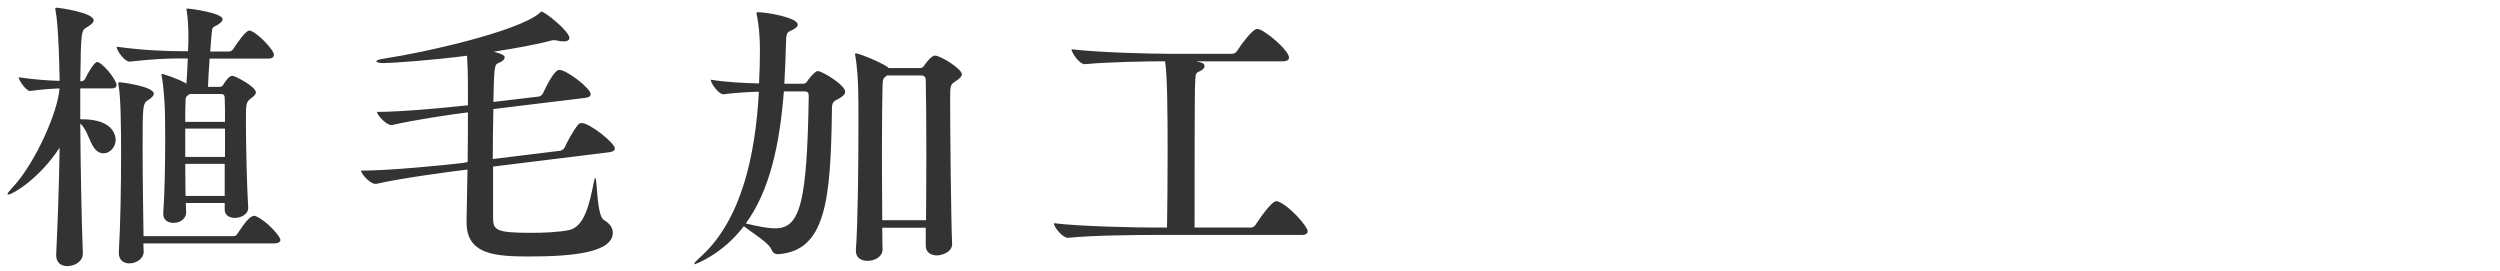
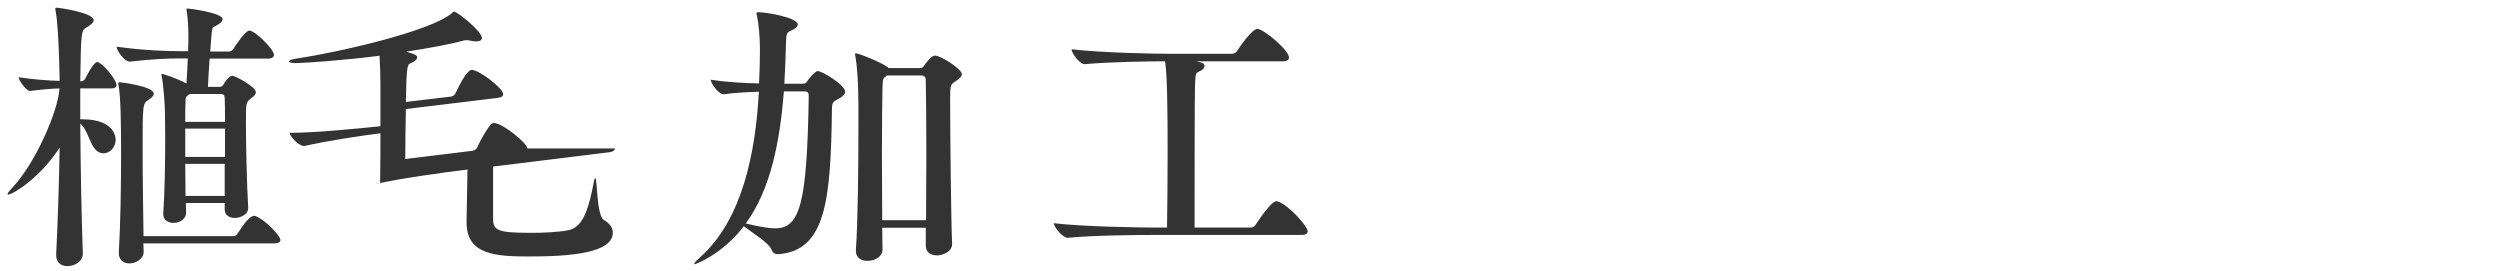
<svg xmlns="http://www.w3.org/2000/svg" width="166" height="18" viewBox="0 0 166 18">
  <g fill="#333">
-     <path d="M7.74 5.64c0 .12-.08.23-.34.23H5.33v2.05h.13c2.22 0 2.22 1.27 2.22 1.37 0 .47-.38.89-.8.89-.27 0-.53-.15-.74-.53-.26-.48-.43-1.12-.81-1.45.02 2.87.08 6.14.17 8.61v.02c0 .53-.53.84-1.03.84-.38 0-.74-.21-.74-.72v-.06c.1-2.03.19-4.6.23-7.09C2.65 11.83.84 12.92.54 12.92c-.02 0-.04-.02-.04-.04 0-.06.11-.19.32-.42 1.5-1.58 3.04-5.05 3.13-6.59-.54.02-1.19.07-1.95.17h-.02c-.23 0-.74-.7-.74-.91.99.15 1.96.22 2.72.24C3.9 2.03 3.75 1 3.69.72c0-.06-.02-.09-.02-.13 0-.06.02-.08.08-.08.15 0 2.47.32 2.47.84 0 .15-.19.3-.42.44-.42.22-.42.26-.47 3.6h.11c.06 0 .15-.06.21-.15.15-.32.59-1.12.8-1.12.04 0 .08 0 .09.02.53.28 1.2 1.25 1.2 1.5zm10.45-2c0 .13-.09.25-.38.25h-3.89c-.06.72-.09 1.45-.11 1.88h.76c.08 0 .17-.02.25-.13.09-.17.38-.61.61-.61.17 0 1.56.72 1.56 1.1 0 .13-.11.25-.32.4-.34.25-.34.34-.34 1.56 0 1.48.06 4.22.15 5.68v.04c0 .42-.48.66-.89.66-.34 0-.67-.17-.67-.55v-.44h-2.58c0 .27.02.48.02.65 0 .32-.32.67-.84.67-.36 0-.68-.19-.68-.59v-.04c.1-1.37.13-3.52.13-5.07 0-.78-.02-1.43-.02-1.73 0-.25-.08-1.65-.21-2.3 0-.04-.02-.08-.02-.1 0-.06.02-.06.06-.06s.95.27 1.6.64c.04-.49.06-1.01.09-1.67h-.44c-.95 0-1.86.04-3.4.21h-.04c-.32 0-.85-.74-.85-.99 1.77.25 3.38.3 4.37.3h.38v-.17c.02-.25.02-.53.02-.8 0-.63-.04-1.27-.11-1.69-.02-.06-.02-.1-.02-.13 0-.04.02-.04.08-.04.19 0 2.32.29 2.32.7 0 .15-.17.3-.44.44-.11.06-.23.08-.25.25-.04.21-.08.8-.13 1.46h1.25c.11 0 .23-.08.28-.17.19-.3.82-1.22 1.06-1.22.4 0 1.64 1.25 1.64 1.61zm.43 12.29c0 .11-.1.23-.4.23h-8.7c0 .25.02.42.02.53v.02c0 .47-.49.78-.95.78-.36 0-.7-.21-.7-.68v-.06c.11-1.86.15-4.41.15-6.48 0-1.9-.02-3.84-.17-4.62 0-.04-.02-.08-.02-.11 0-.06.04-.08.1-.08.08 0 2.26.27 2.26.76 0 .15-.17.3-.34.4-.4.25-.4.34-.4 3.25 0 1.96.04 4.41.06 5.81h6c.08 0 .17-.06.23-.15.49-.76.85-1.2 1.12-1.2.04 0 .08 0 .09.02.72.29 1.65 1.34 1.65 1.58zm-3.7-9.42c0-.19-.08-.27-.25-.27H12.6l-.15.11c-.13.1-.13.19-.13.42-.02.27-.02.73-.02 1.32h2.64c0-.7 0-1.28-.02-1.58zm.02 2.03H12.3v1.88h2.64V8.54zm-.02 2.34H12.3c0 .76.02 1.52.02 2.13h2.6v-2.13zM40.83 9.86c0 .09-.08.21-.38.25l-7.71.95v3.36c0 .84.13 1.04 2.49 1.04.87 0 1.9-.04 2.58-.19.99-.23 1.33-1.71 1.61-3.13.04-.23.08-.32.11-.32.13 0 .08 2.51.57 2.79.4.23.59.53.59.84 0 1.33-2.72 1.58-5.53 1.58-2.28 0-4.18-.12-4.18-2.26v-.13l.06-3.38-.34.04c-1.04.13-4.07.53-5.72.91h-.06c-.34 0-.93-.65-.95-.88 1.94 0 5.68-.38 6.76-.51l.32-.06c.02-1.14.02-2.32.02-3.3-1.23.15-3.59.51-5.03.84h-.06c-.34 0-.93-.65-.95-.87 1.69 0 4.64-.29 6.04-.44V5.54c0-.53-.02-1.2-.06-1.84-2.2.29-5 .49-5.55.49-.3 0-.47-.06-.47-.11.01-.08.15-.13.51-.19 2.79-.42 8.82-1.79 10.3-3 .08-.08.11-.12.15-.12.23 0 1.86 1.31 1.86 1.75 0 .15-.15.23-.38.23-.13 0-.29-.02-.44-.06-.06-.02-.15-.02-.23-.02-.06 0-.09 0-.15.02-.99.27-2.36.51-3.82.74.68.19.72.29.72.38 0 .13-.15.28-.46.4-.19.08-.25.21-.29 2.56l3.02-.36c.11-.02.23-.11.27-.21.72-1.54 1.01-1.56 1.08-1.56.51 0 2.09 1.23 2.09 1.61 0 .12-.08.21-.36.25l-6.1.74c-.02 1.03-.04 2.2-.04 3.32l4.48-.55c.11-.02.25-.11.29-.21.17-.38.55-1.1.91-1.54.06-.06.13-.09.23-.09.55.01 2.2 1.34 2.2 1.69zM51.65 16.88c-.17 0-.34-.09-.42-.3-.15-.44-1.33-1.16-1.84-1.56-1.44 1.9-3.25 2.53-3.27 2.53s-.02-.02-.02-.04c0-.06.17-.23.4-.44 2.79-2.49 3.67-6.93 3.89-10.98-.76.02-1.71.08-2.34.17h-.02c-.32 0-.84-.74-.84-.97 1.01.17 2.3.23 3.21.25.04-.78.06-1.52.06-2.24 0-.89-.08-1.63-.19-2.22-.02-.1-.04-.15-.04-.19 0-.06.04-.08.1-.08.59 0 2.64.36 2.64.82 0 .13-.13.27-.44.4-.3.13-.32.21-.34.8-.02.93-.06 1.84-.11 2.73h1.2c.21 0 .27-.07.32-.17.04-.06.49-.67.7-.67.3 0 1.82.93 1.82 1.37 0 .15-.13.3-.42.46-.38.19-.46.25-.46.72-.08 6.02-.4 9.38-3.57 9.61h-.02zm.4-10.82c-.27 3.46-.91 6.55-2.53 8.78.82.19 1.44.32 1.96.32 1.65 0 2.11-1.69 2.22-8.79 0-.21-.06-.3-.29-.3h-1.36zM63.22 16.2c0 .61-.8.76-.99.76-.4 0-.76-.19-.76-.64v-1.2h-2.89c0 .63.02 1.14.02 1.44v.02c0 .46-.51.74-.99.74-.42 0-.78-.19-.78-.66v-.06c.13-1.75.17-5.57.17-8.21 0-1.18 0-2.11-.02-2.53 0-.23-.06-1.48-.19-2.17 0-.04-.02-.08-.02-.09 0-.04.02-.06.06-.06.21 0 1.61.57 2.11.91l.06.07h2.09c.08 0 .17-.02.25-.13.15-.23.51-.7.74-.7.38 0 1.79.89 1.79 1.24 0 .13-.13.27-.38.44-.4.25-.4.27-.4 1.29 0 2.05.06 7.98.13 9.52v.02zm-1.73-1.58c0-1.23.02-2.81.02-4.33 0-2.16-.02-4.2-.04-4.98 0-.19-.1-.3-.3-.3h-2.28l-.06.06c-.17.11-.21.15-.23.61-.02.61-.04 2.54-.04 4.65 0 1.48.02 3.06.02 4.29h2.91zM86.83 15.35c0 .13-.08.25-.4.25h-9.75c-1.04 0-4.12.02-5.76.19h-.02c-.36 0-.93-.74-.93-.97 1.88.23 5.7.29 6.78.29h.74c.02-1.2.04-3.15.04-5 0-2.6-.02-5.15-.17-6.04-1.12 0-3.7.04-5.32.19h-.02c-.34 0-.87-.74-.87-.99 1.92.23 5.36.3 6.44.3h4.22c.13 0 .27-.08.32-.17.19-.3 1.01-1.48 1.35-1.48.44 0 2.11 1.42 2.11 1.9 0 .13-.09.25-.42.25h-5.76c.36.08.57.11.57.32 0 .12-.11.25-.32.34-.27.12-.27.15-.3.69-.02.4-.04.82-.04 9.69h3.74c.11 0 .25-.08.3-.17.15-.23 1.04-1.58 1.39-1.58.04 0 .08 0 .11.02.72.24 1.97 1.66 1.97 1.97z" />
+     <path d="M7.74 5.64c0 .12-.08.23-.34.23H5.33v2.05h.13c2.22 0 2.22 1.27 2.22 1.37 0 .47-.38.89-.8.89-.27 0-.53-.15-.74-.53-.26-.48-.43-1.12-.81-1.45.02 2.87.08 6.14.17 8.61v.02c0 .53-.53.84-1.03.84-.38 0-.74-.21-.74-.72v-.06c.1-2.03.19-4.6.23-7.09C2.65 11.83.84 12.92.54 12.92c-.02 0-.04-.02-.04-.04 0-.06.11-.19.32-.42 1.5-1.58 3.04-5.05 3.13-6.59-.54.02-1.19.07-1.95.17h-.02c-.23 0-.74-.7-.74-.91.99.15 1.96.22 2.72.24C3.9 2.03 3.75 1 3.69.72c0-.06-.02-.09-.02-.13 0-.06.02-.08.08-.08.15 0 2.47.32 2.47.84 0 .15-.19.3-.42.44-.42.22-.42.26-.47 3.6h.11c.06 0 .15-.06.21-.15.15-.32.59-1.12.8-1.12.04 0 .08 0 .09.02.53.28 1.2 1.25 1.2 1.5zm10.45-2c0 .13-.09.25-.38.25h-3.89c-.06.72-.09 1.45-.11 1.88h.76c.08 0 .17-.02.25-.13.09-.17.38-.61.61-.61.17 0 1.56.72 1.56 1.1 0 .13-.11.25-.32.4-.34.25-.34.34-.34 1.56 0 1.48.06 4.22.15 5.68v.04c0 .42-.48.66-.89.66-.34 0-.67-.17-.67-.55v-.44h-2.58c0 .27.02.48.02.65 0 .32-.32.67-.84.67-.36 0-.68-.19-.68-.59v-.04c.1-1.37.13-3.52.13-5.07 0-.78-.02-1.43-.02-1.73 0-.25-.08-1.65-.21-2.3 0-.04-.02-.08-.02-.1 0-.06.02-.06.06-.06s.95.27 1.6.64c.04-.49.06-1.01.09-1.67h-.44c-.95 0-1.86.04-3.4.21h-.04c-.32 0-.85-.74-.85-.99 1.77.25 3.38.3 4.37.3h.38v-.17c.02-.25.02-.53.02-.8 0-.63-.04-1.27-.11-1.69-.02-.06-.02-.1-.02-.13 0-.04.02-.04.08-.04.19 0 2.32.29 2.32.7 0 .15-.17.3-.44.44-.11.06-.23.08-.25.25-.04.21-.08.8-.13 1.46h1.25c.11 0 .23-.08.28-.17.19-.3.82-1.22 1.06-1.22.4 0 1.64 1.25 1.64 1.61zm.43 12.29c0 .11-.1.23-.4.23h-8.7c0 .25.02.42.02.53v.02c0 .47-.49.78-.95.78-.36 0-.7-.21-.7-.68v-.06c.11-1.86.15-4.41.15-6.48 0-1.9-.02-3.84-.17-4.62 0-.04-.02-.08-.02-.11 0-.06.04-.08.1-.08.08 0 2.26.27 2.26.76 0 .15-.17.3-.34.4-.4.25-.4.34-.4 3.25 0 1.96.04 4.41.06 5.81h6c.08 0 .17-.06.23-.15.49-.76.85-1.2 1.12-1.2.04 0 .08 0 .09.02.72.29 1.65 1.34 1.65 1.58zm-3.7-9.42c0-.19-.08-.27-.25-.27H12.6l-.15.11c-.13.1-.13.19-.13.42-.02.27-.02.73-.02 1.32h2.64c0-.7 0-1.28-.02-1.58zm.02 2.03H12.3v1.88h2.64V8.54zm-.02 2.34H12.3c0 .76.02 1.52.02 2.13h2.6v-2.13zM40.83 9.86c0 .09-.08.21-.38.25l-7.71.95v3.36c0 .84.13 1.04 2.49 1.04.87 0 1.9-.04 2.58-.19.99-.23 1.33-1.71 1.61-3.13.04-.23.08-.32.11-.32.13 0 .08 2.51.57 2.79.4.23.59.53.59.84 0 1.33-2.72 1.58-5.53 1.58-2.28 0-4.18-.12-4.18-2.26v-.13l.06-3.38-.34.04c-1.04.13-4.07.53-5.72.91h-.06l.32-.06c.02-1.14.02-2.32.02-3.3-1.23.15-3.59.51-5.03.84h-.06c-.34 0-.93-.65-.95-.87 1.69 0 4.64-.29 6.04-.44V5.54c0-.53-.02-1.2-.06-1.84-2.2.29-5 .49-5.55.49-.3 0-.47-.06-.47-.11.01-.08.15-.13.51-.19 2.79-.42 8.82-1.79 10.3-3 .08-.08.11-.12.15-.12.23 0 1.86 1.31 1.86 1.75 0 .15-.15.23-.38.23-.13 0-.29-.02-.44-.06-.06-.02-.15-.02-.23-.02-.06 0-.09 0-.15.02-.99.27-2.36.51-3.82.74.68.19.72.29.72.38 0 .13-.15.28-.46.4-.19.08-.25.21-.29 2.56l3.02-.36c.11-.02.23-.11.27-.21.72-1.54 1.01-1.56 1.08-1.56.51 0 2.09 1.23 2.09 1.61 0 .12-.08.21-.36.25l-6.1.74c-.02 1.03-.04 2.2-.04 3.32l4.48-.55c.11-.02.25-.11.29-.21.17-.38.55-1.1.91-1.54.06-.06.13-.09.23-.09.55.01 2.2 1.34 2.2 1.69zM51.65 16.88c-.17 0-.34-.09-.42-.3-.15-.44-1.33-1.16-1.84-1.56-1.44 1.9-3.25 2.53-3.27 2.53s-.02-.02-.02-.04c0-.06.17-.23.4-.44 2.79-2.49 3.67-6.93 3.89-10.98-.76.02-1.71.08-2.34.17h-.02c-.32 0-.84-.74-.84-.97 1.01.17 2.3.23 3.21.25.04-.78.06-1.52.06-2.24 0-.89-.08-1.63-.19-2.22-.02-.1-.04-.15-.04-.19 0-.06.04-.08.1-.08.59 0 2.64.36 2.64.82 0 .13-.13.27-.44.4-.3.13-.32.21-.34.8-.02.93-.06 1.84-.11 2.73h1.2c.21 0 .27-.07.32-.17.04-.06.49-.67.7-.67.3 0 1.82.93 1.82 1.37 0 .15-.13.3-.42.46-.38.19-.46.25-.46.72-.08 6.02-.4 9.38-3.57 9.61h-.02zm.4-10.82c-.27 3.46-.91 6.55-2.53 8.78.82.19 1.44.32 1.96.32 1.65 0 2.11-1.69 2.22-8.79 0-.21-.06-.3-.29-.3h-1.36zM63.22 16.2c0 .61-.8.76-.99.76-.4 0-.76-.19-.76-.64v-1.2h-2.89c0 .63.02 1.14.02 1.44v.02c0 .46-.51.74-.99.74-.42 0-.78-.19-.78-.66v-.06c.13-1.75.17-5.57.17-8.21 0-1.18 0-2.11-.02-2.53 0-.23-.06-1.48-.19-2.17 0-.04-.02-.08-.02-.09 0-.04.02-.06.06-.06.21 0 1.61.57 2.11.91l.06.07h2.09c.08 0 .17-.02.25-.13.15-.23.51-.7.74-.7.38 0 1.79.89 1.79 1.24 0 .13-.13.27-.38.44-.4.25-.4.27-.4 1.29 0 2.05.06 7.98.13 9.52v.02zm-1.73-1.58c0-1.23.02-2.81.02-4.33 0-2.16-.02-4.2-.04-4.98 0-.19-.1-.3-.3-.3h-2.28l-.06.06c-.17.11-.21.15-.23.61-.02.61-.04 2.54-.04 4.65 0 1.48.02 3.06.02 4.29h2.91zM86.83 15.35c0 .13-.08.25-.4.25h-9.75c-1.04 0-4.12.02-5.76.19h-.02c-.36 0-.93-.74-.93-.97 1.88.23 5.7.29 6.78.29h.74c.02-1.2.04-3.15.04-5 0-2.6-.02-5.15-.17-6.04-1.12 0-3.7.04-5.32.19h-.02c-.34 0-.87-.74-.87-.99 1.92.23 5.36.3 6.44.3h4.22c.13 0 .27-.08.32-.17.19-.3 1.01-1.48 1.35-1.48.44 0 2.11 1.42 2.11 1.9 0 .13-.09.25-.42.25h-5.76c.36.08.57.11.57.32 0 .12-.11.25-.32.34-.27.12-.27.15-.3.69-.02.4-.04.82-.04 9.69h3.74c.11 0 .25-.08.3-.17.15-.23 1.04-1.58 1.39-1.58.04 0 .08 0 .11.02.72.24 1.97 1.66 1.97 1.97z" />
  </g>
</svg>